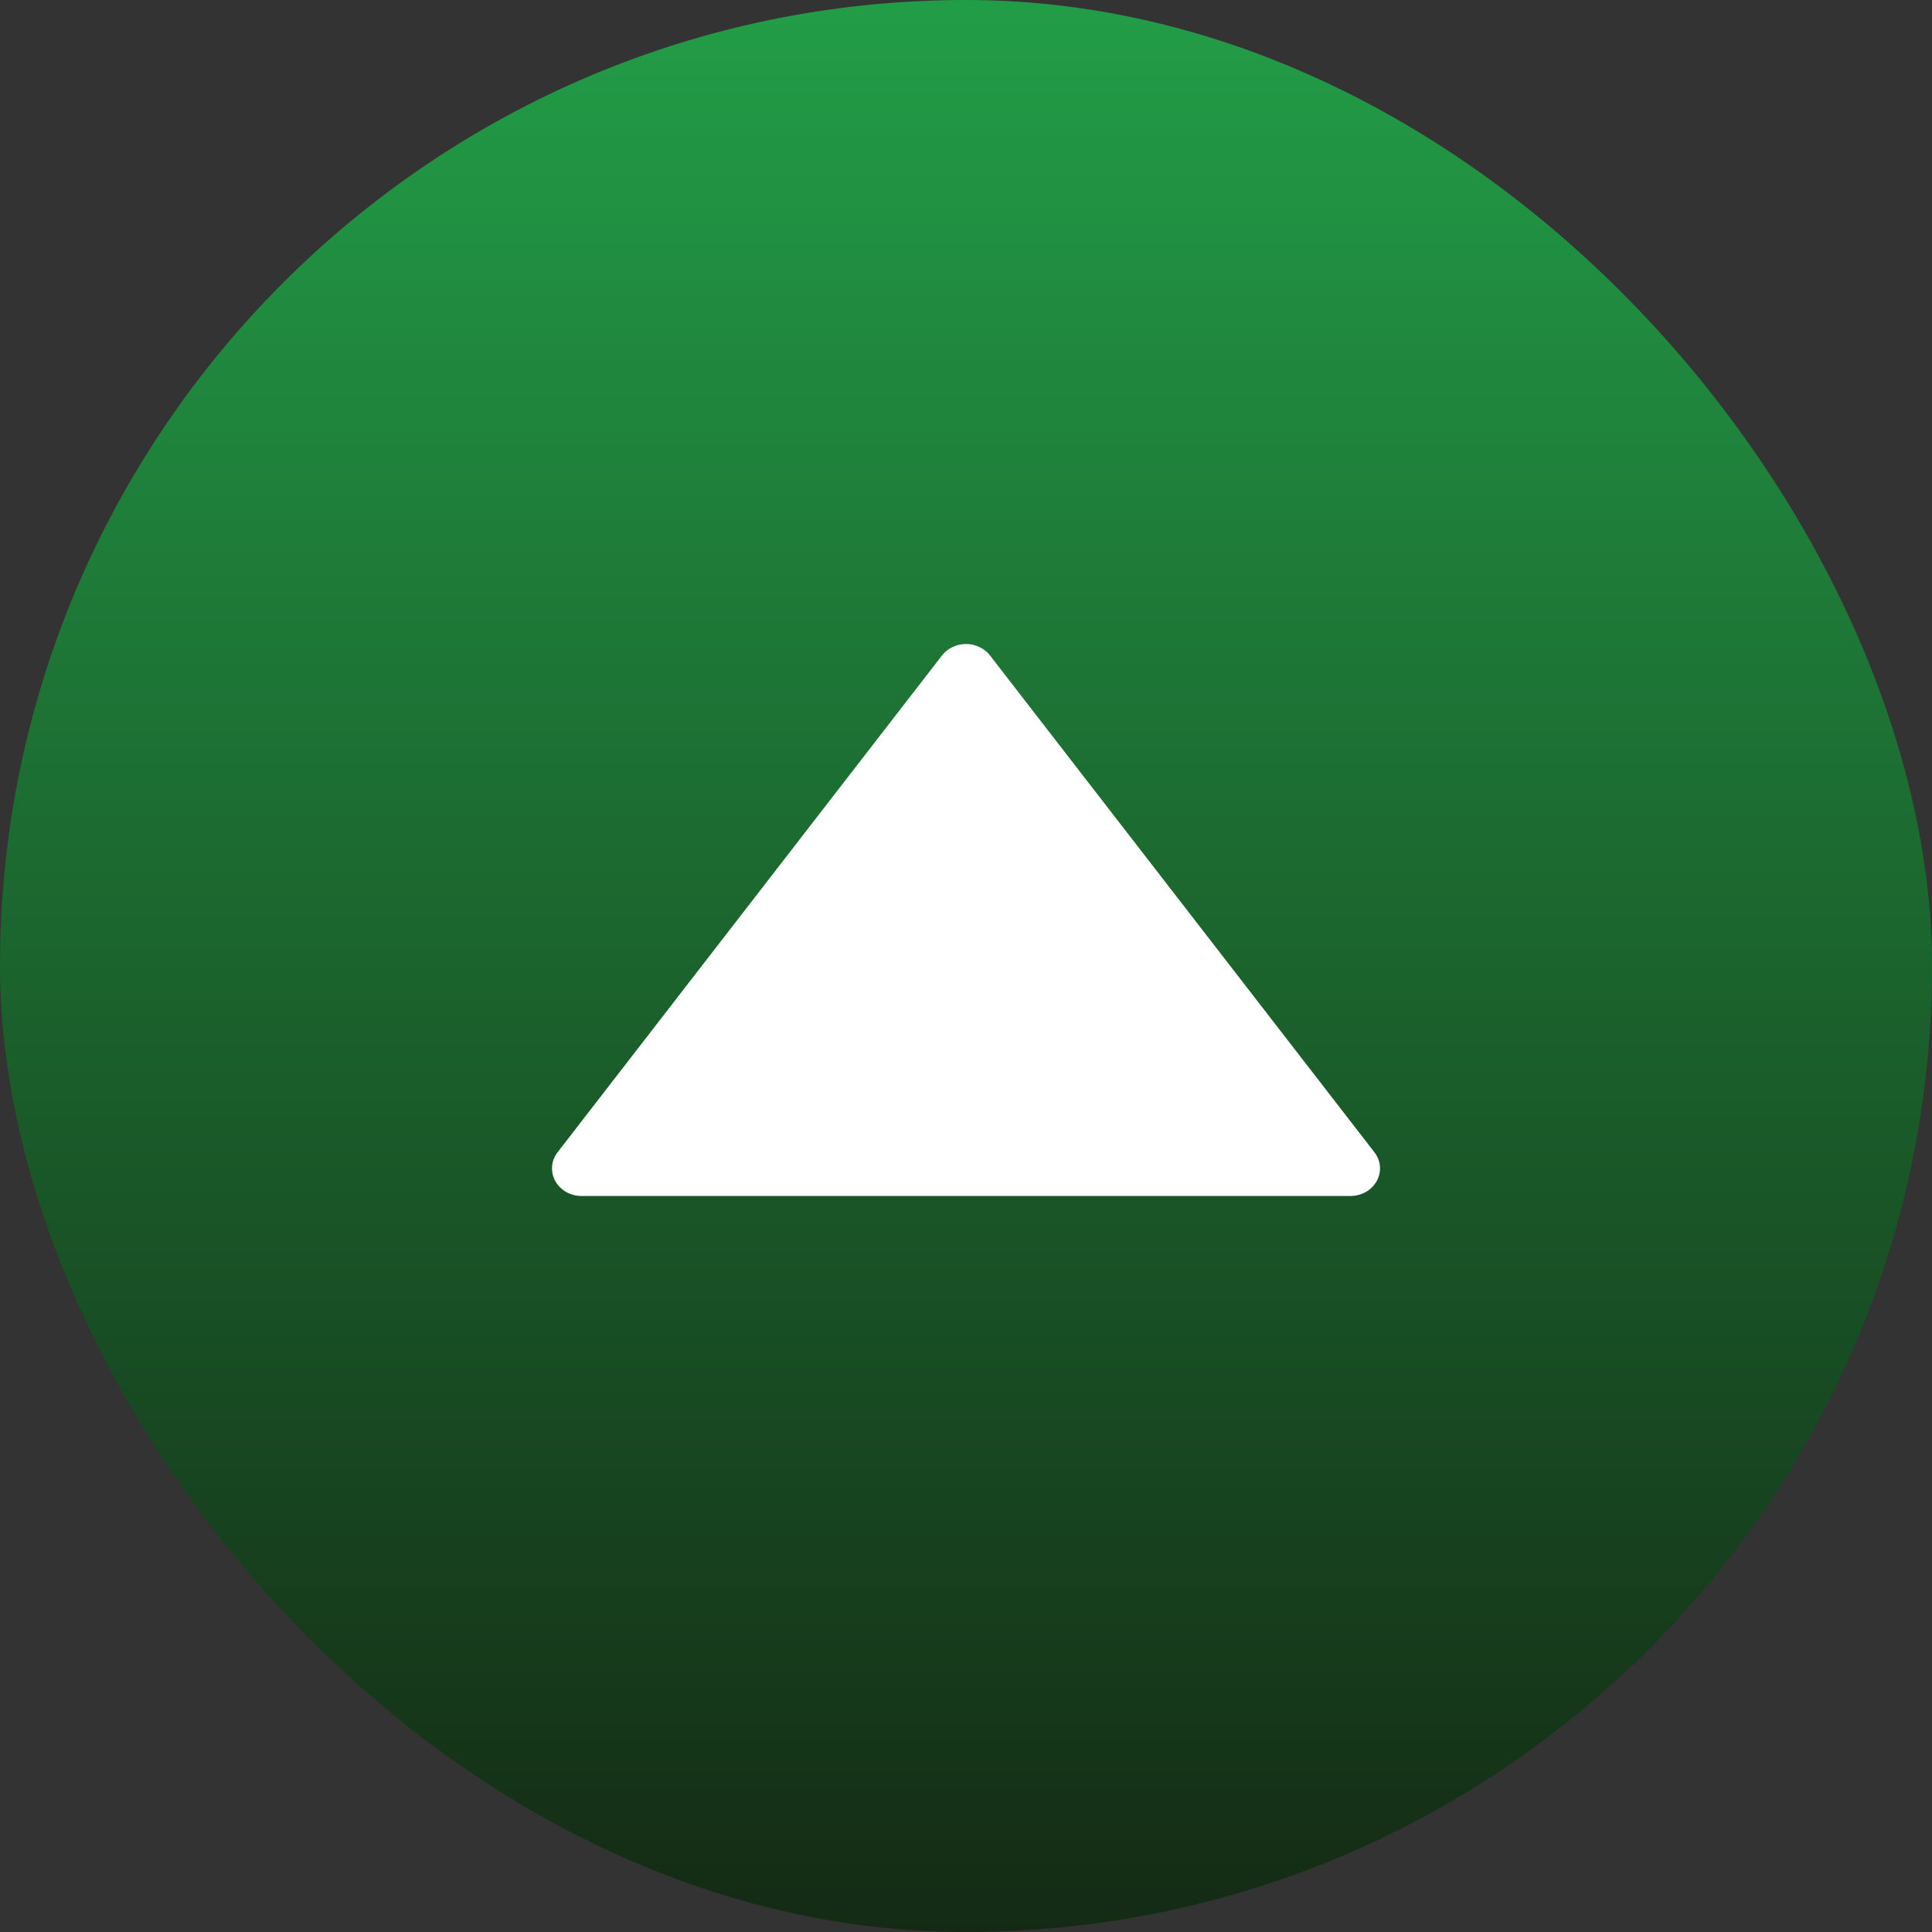
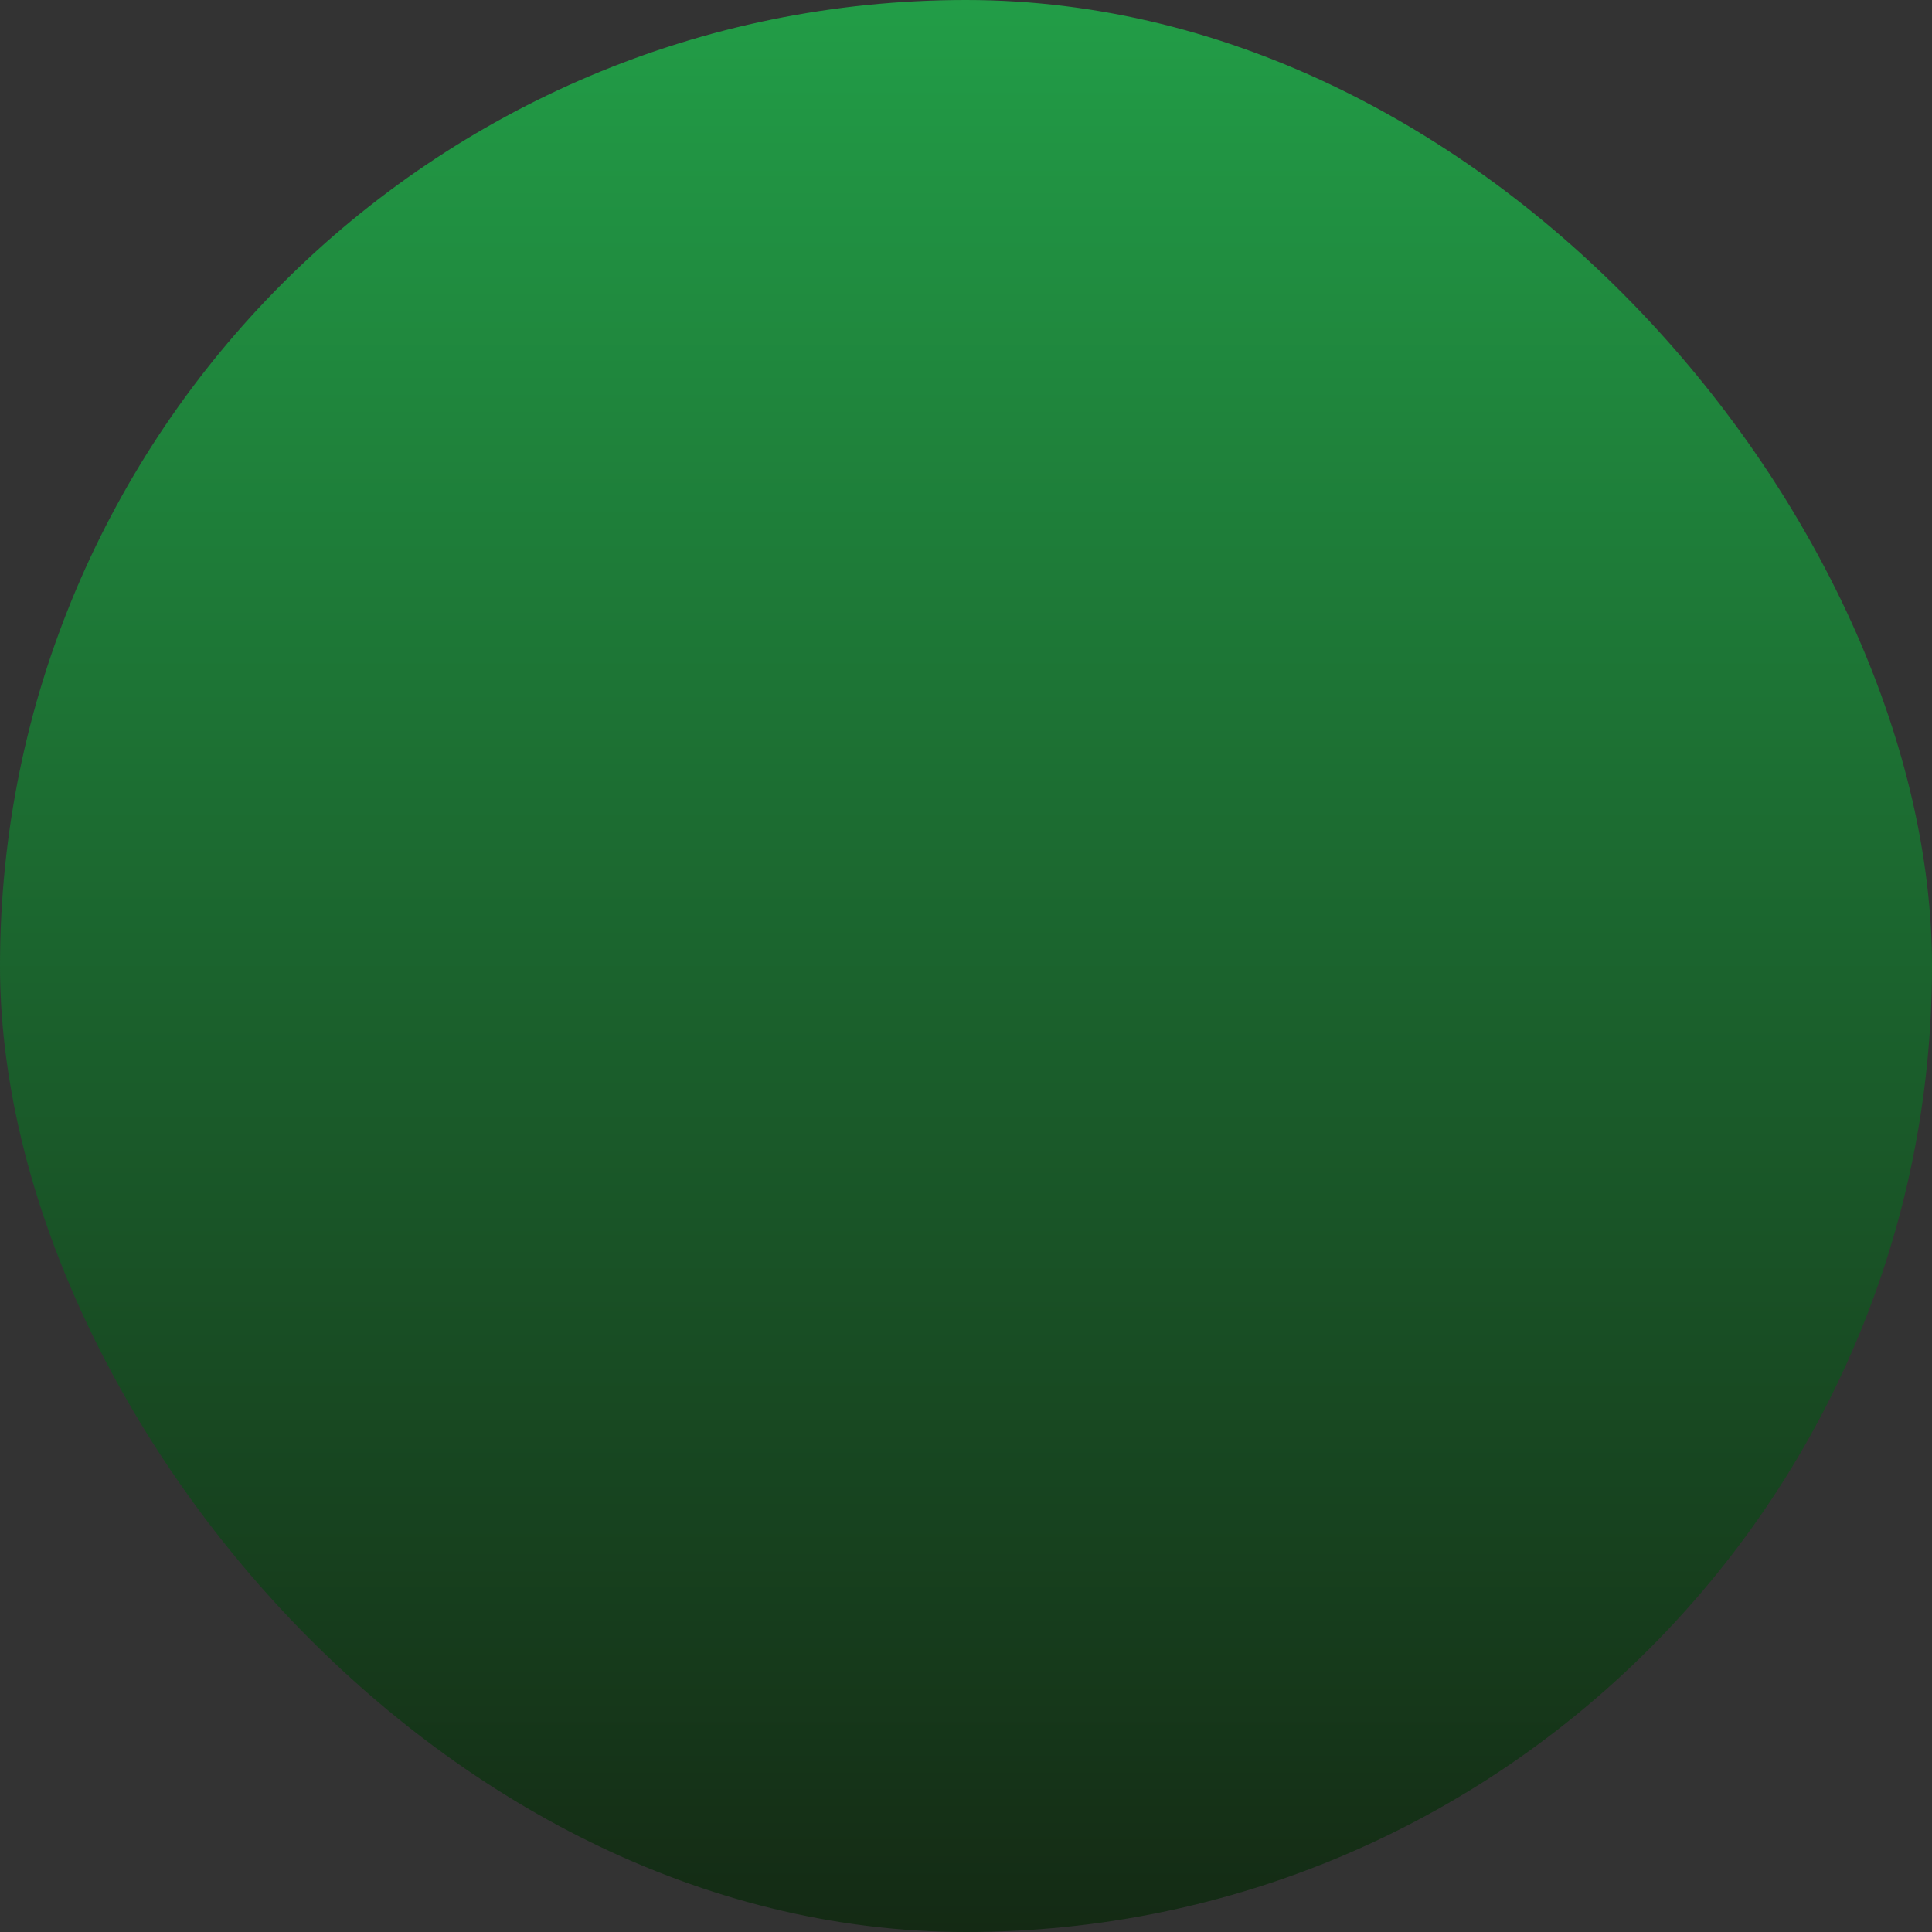
<svg xmlns="http://www.w3.org/2000/svg" width="42" height="42" viewBox="0 0 42 42" fill="none">
  <rect x="0" y="0" width="42" height="42" fill="#333333" stroke="none" />
  <rect width="42" height="42" rx="21" fill="url(#paint0_linear_10058_2086)" />
-   <path d="M29.876 25.046L21.521 14.248C21.461 14.171 21.383 14.109 21.292 14.066C21.202 14.023 21.102 14 21 14C20.898 14 20.798 14.023 20.708 14.066C20.617 14.109 20.539 14.171 20.479 14.248L12.124 25.046C12.053 25.136 12.011 25.243 12.002 25.354C11.993 25.466 12.017 25.577 12.072 25.676C12.127 25.774 12.209 25.856 12.309 25.913C12.41 25.97 12.526 26 12.644 26H29.356C29.474 26 29.59 25.97 29.691 25.913C29.791 25.856 29.873 25.774 29.928 25.676C29.983 25.577 30.007 25.466 29.998 25.354C29.989 25.243 29.947 25.136 29.876 25.046Z" fill="white" />
  <defs>
    <linearGradient id="paint0_linear_10058_2086" x1="21" y1="0" x2="21" y2="42" gradientUnits="userSpaceOnUse">
      <stop stop-color="#229D47" />
      <stop offset="1" stop-color="#142A14" />
    </linearGradient>
  </defs>
</svg>